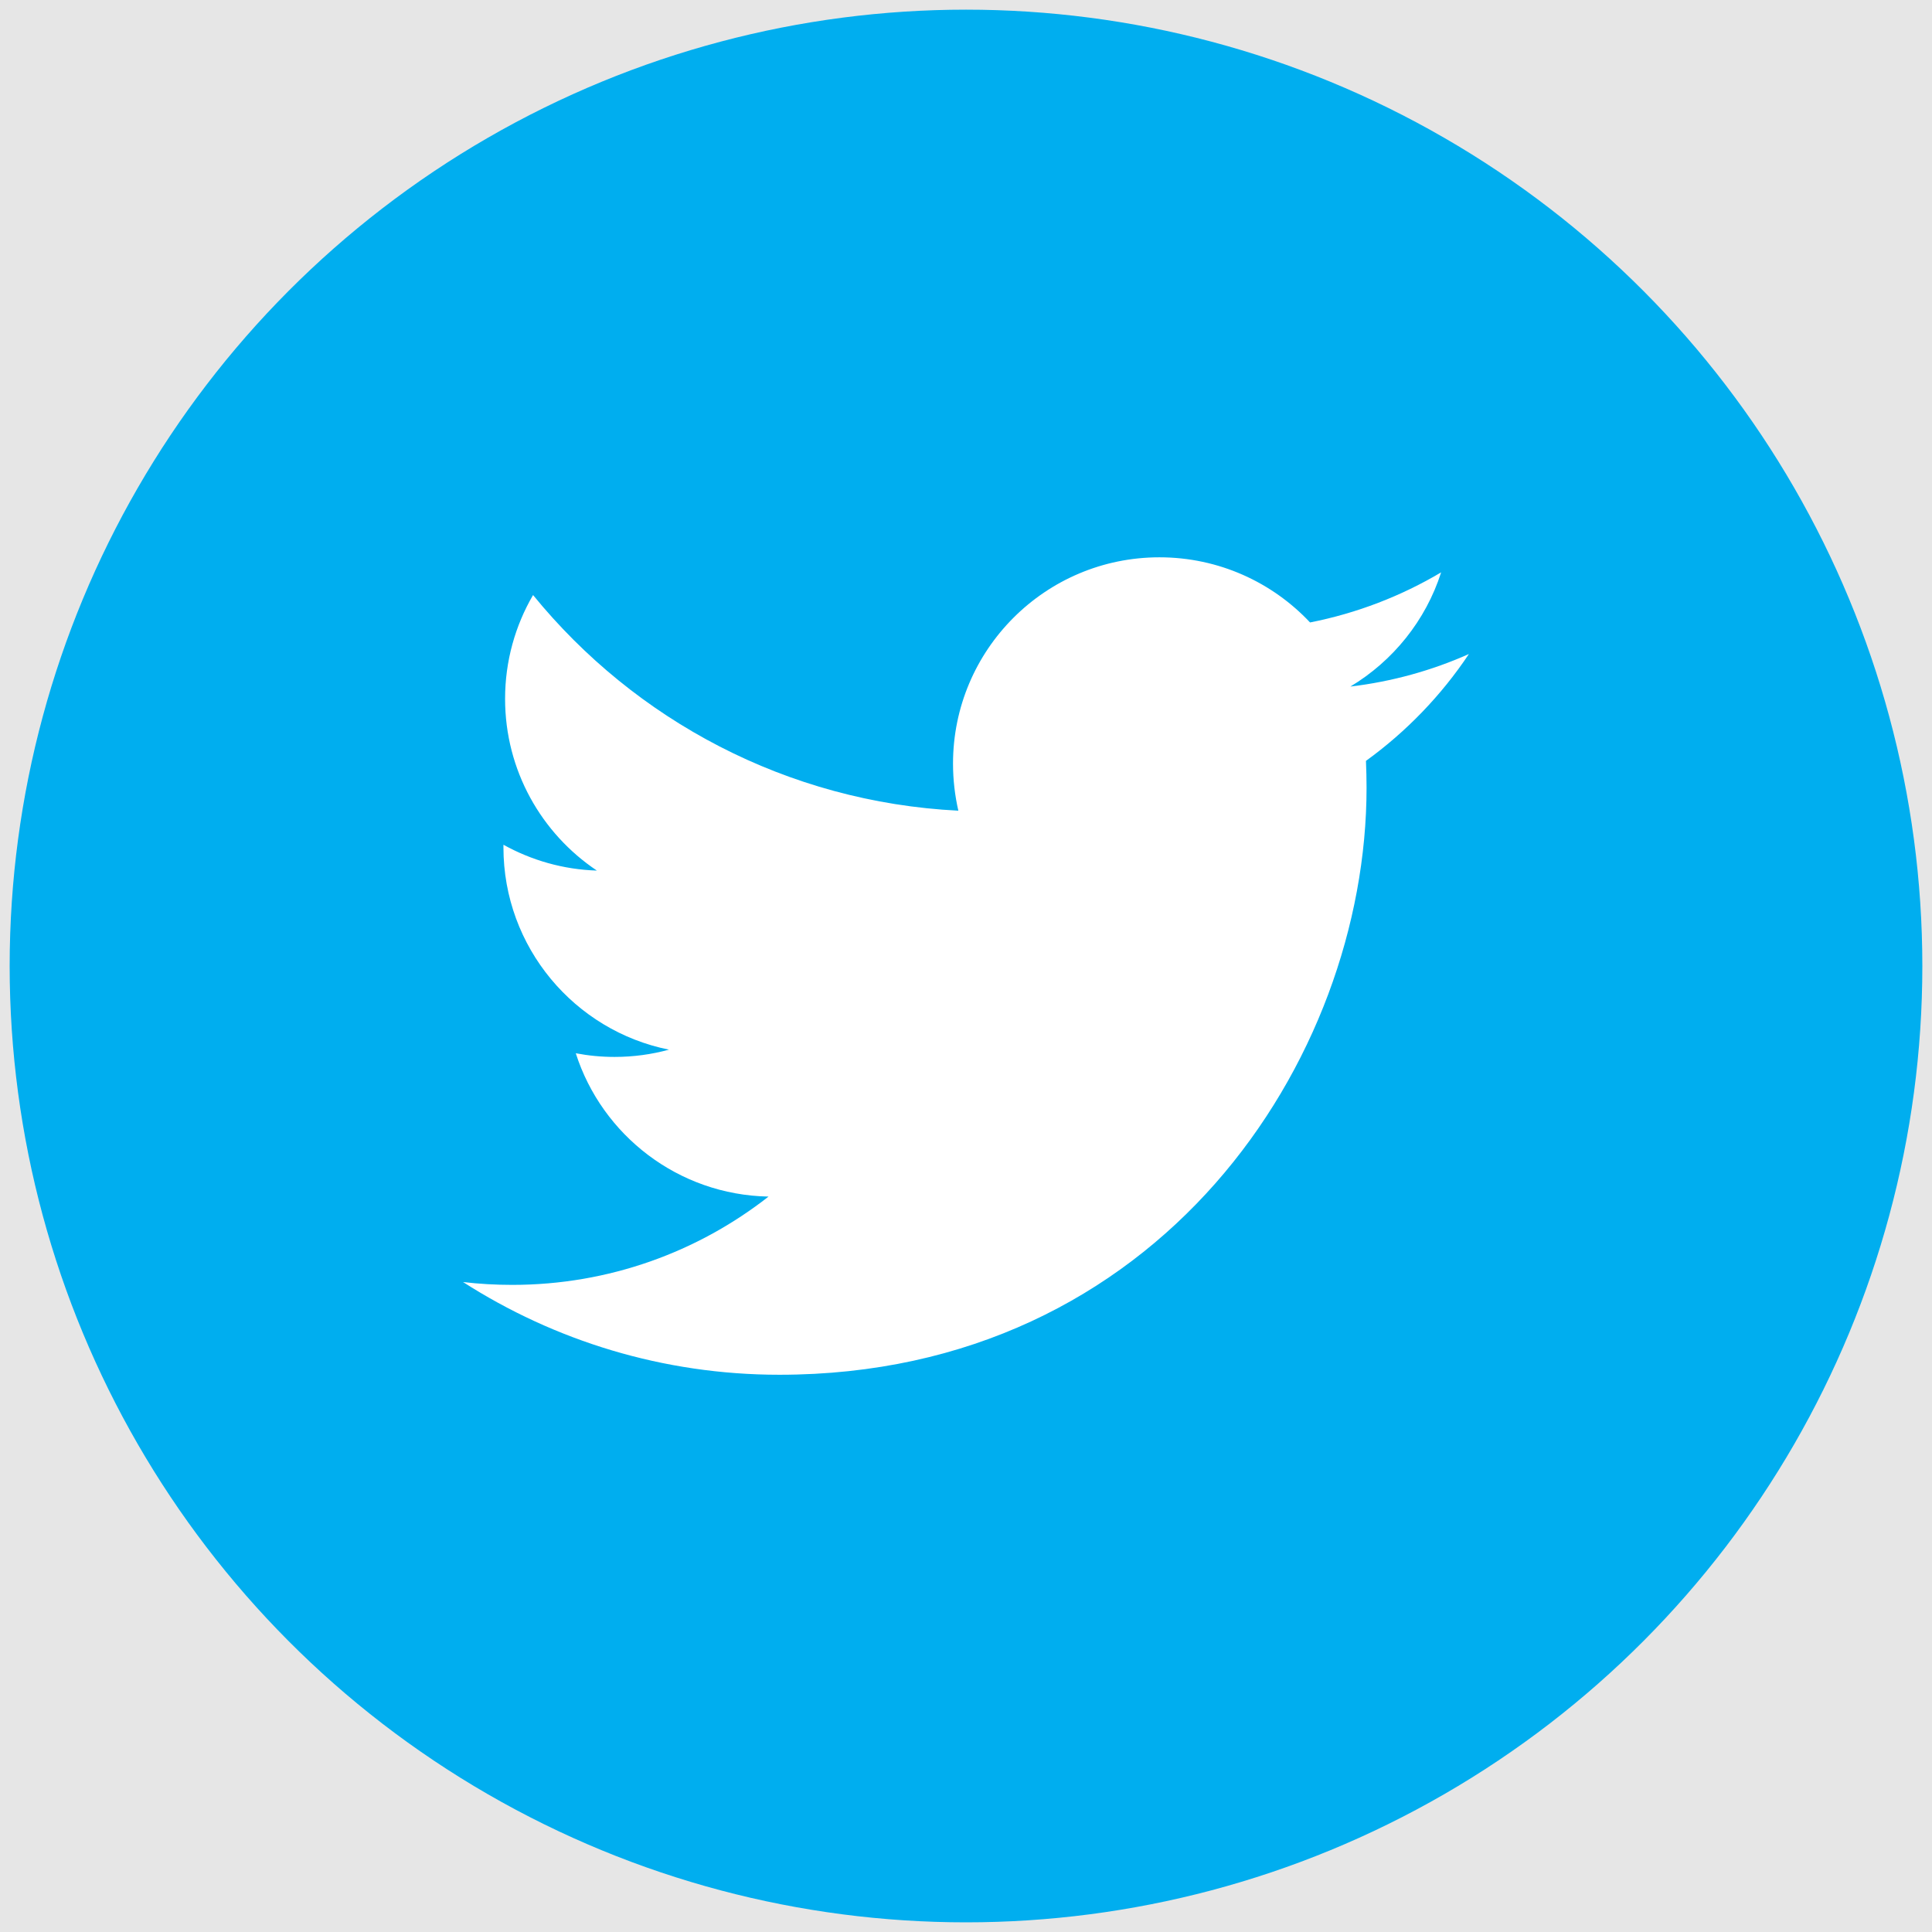
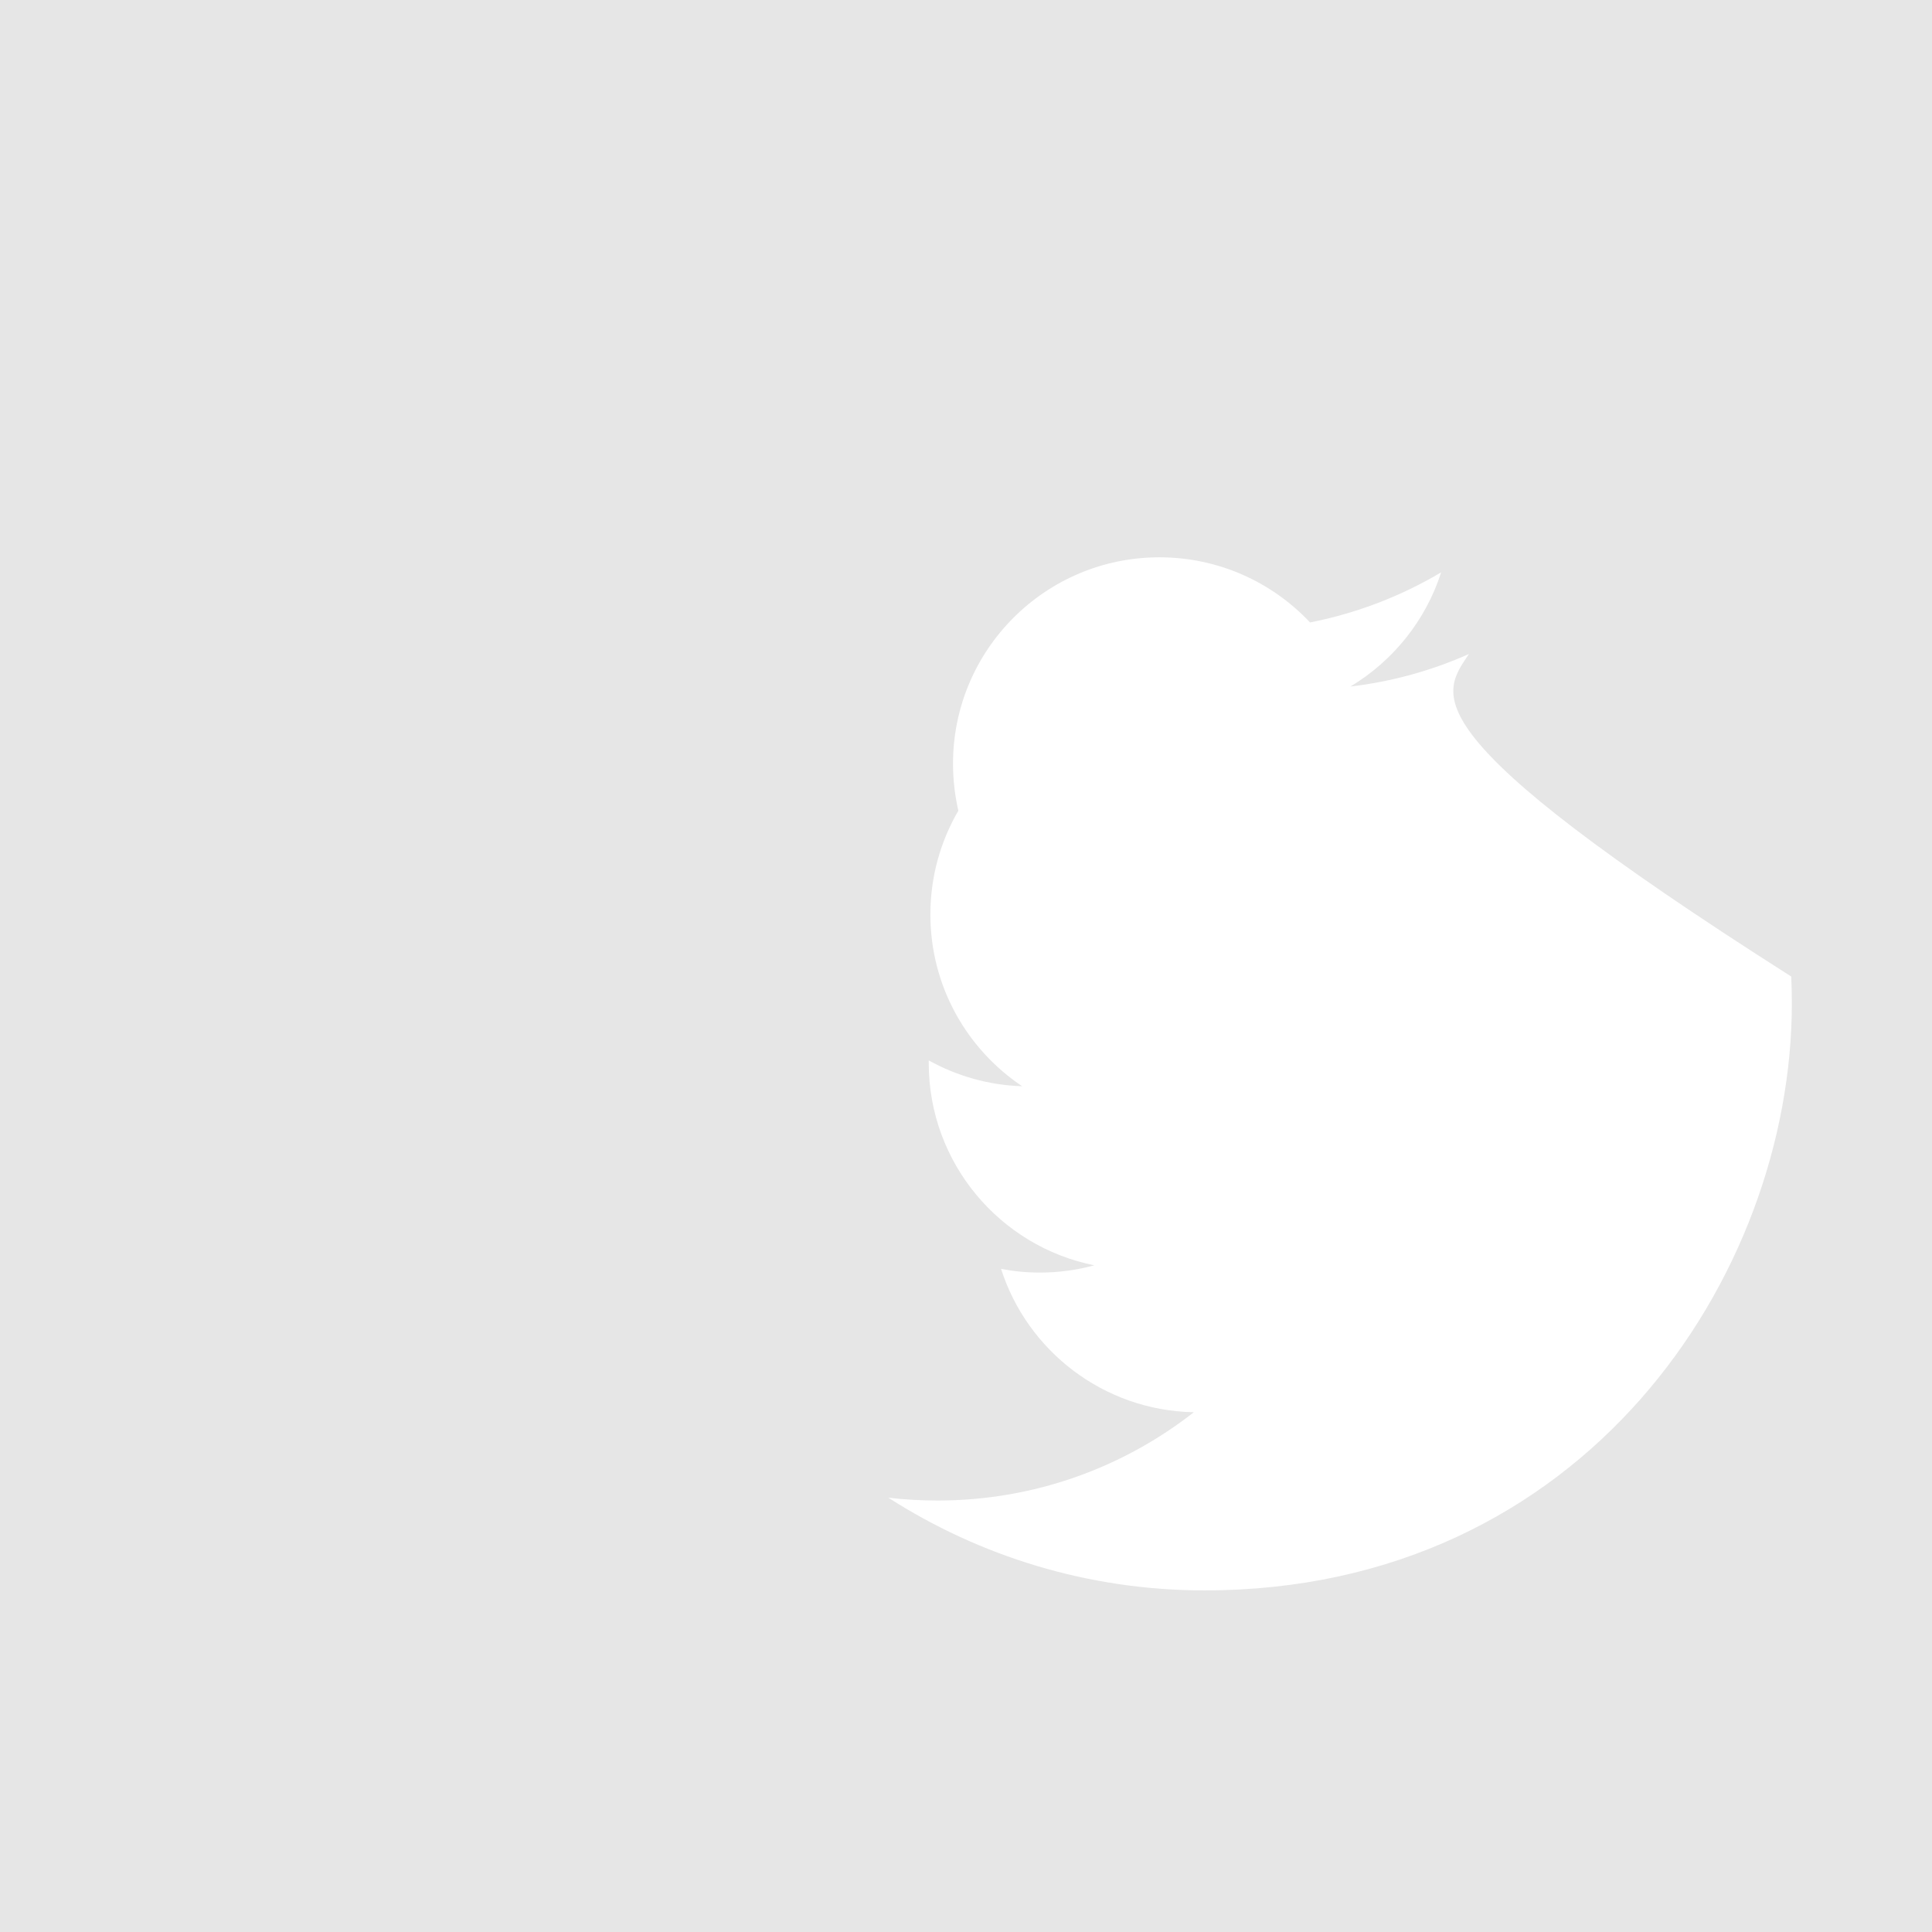
<svg xmlns="http://www.w3.org/2000/svg" version="1.1" id="Layer_1" x="0px" y="0px" width="100px" height="100px" viewBox="0 0 100 100" enable-background="new 0 0 100 100" xml:space="preserve">
  <rect fill="#E6E6E6" width="100" height="100" />
  <g>
-     <circle fill="#00AEEF" cx="50" cy="50" r="49.5" />
-     <path fill="#FFFFFF" d="M76.03,33.852c-1.914,0.852-3.974,1.427-6.134,1.684c2.202-1.322,3.9-3.417,4.697-5.911   c-2.063,1.224-4.353,2.114-6.785,2.593c-1.949-2.076-4.726-3.372-7.797-3.372c-5.897,0-10.683,4.782-10.683,10.68   c0,0.837,0.097,1.653,0.276,2.435c-8.873-0.446-16.747-4.698-22.013-11.162c-0.92,1.579-1.448,3.414-1.448,5.37   c0,3.708,1.886,6.975,4.751,8.892c-1.75-0.055-3.395-0.538-4.836-1.337c0,0.044,0,0.089,0,0.135c0,5.174,3.684,9.492,8.568,10.471   c-0.897,0.246-1.843,0.376-2.815,0.376c-0.69,0-1.357-0.065-2.009-0.19c1.357,4.243,5.304,7.331,9.977,7.419   c-3.654,2.863-8.262,4.57-13.264,4.57c-0.863,0-1.716-0.048-2.548-0.147c4.725,3.028,10.338,4.799,16.373,4.799   c19.646,0,30.393-16.275,30.393-30.391c0-0.463-0.012-0.925-0.031-1.383C72.785,37.876,74.6,35.996,76.03,33.852z" />
+     <path fill="#FFFFFF" d="M76.03,33.852c-1.914,0.852-3.974,1.427-6.134,1.684c2.202-1.322,3.9-3.417,4.697-5.911   c-2.063,1.224-4.353,2.114-6.785,2.593c-1.949-2.076-4.726-3.372-7.797-3.372c-5.897,0-10.683,4.782-10.683,10.68   c0,0.837,0.097,1.653,0.276,2.435c-0.92,1.579-1.448,3.414-1.448,5.37   c0,3.708,1.886,6.975,4.751,8.892c-1.75-0.055-3.395-0.538-4.836-1.337c0,0.044,0,0.089,0,0.135c0,5.174,3.684,9.492,8.568,10.471   c-0.897,0.246-1.843,0.376-2.815,0.376c-0.69,0-1.357-0.065-2.009-0.19c1.357,4.243,5.304,7.331,9.977,7.419   c-3.654,2.863-8.262,4.57-13.264,4.57c-0.863,0-1.716-0.048-2.548-0.147c4.725,3.028,10.338,4.799,16.373,4.799   c19.646,0,30.393-16.275,30.393-30.391c0-0.463-0.012-0.925-0.031-1.383C72.785,37.876,74.6,35.996,76.03,33.852z" />
  </g>
</svg>